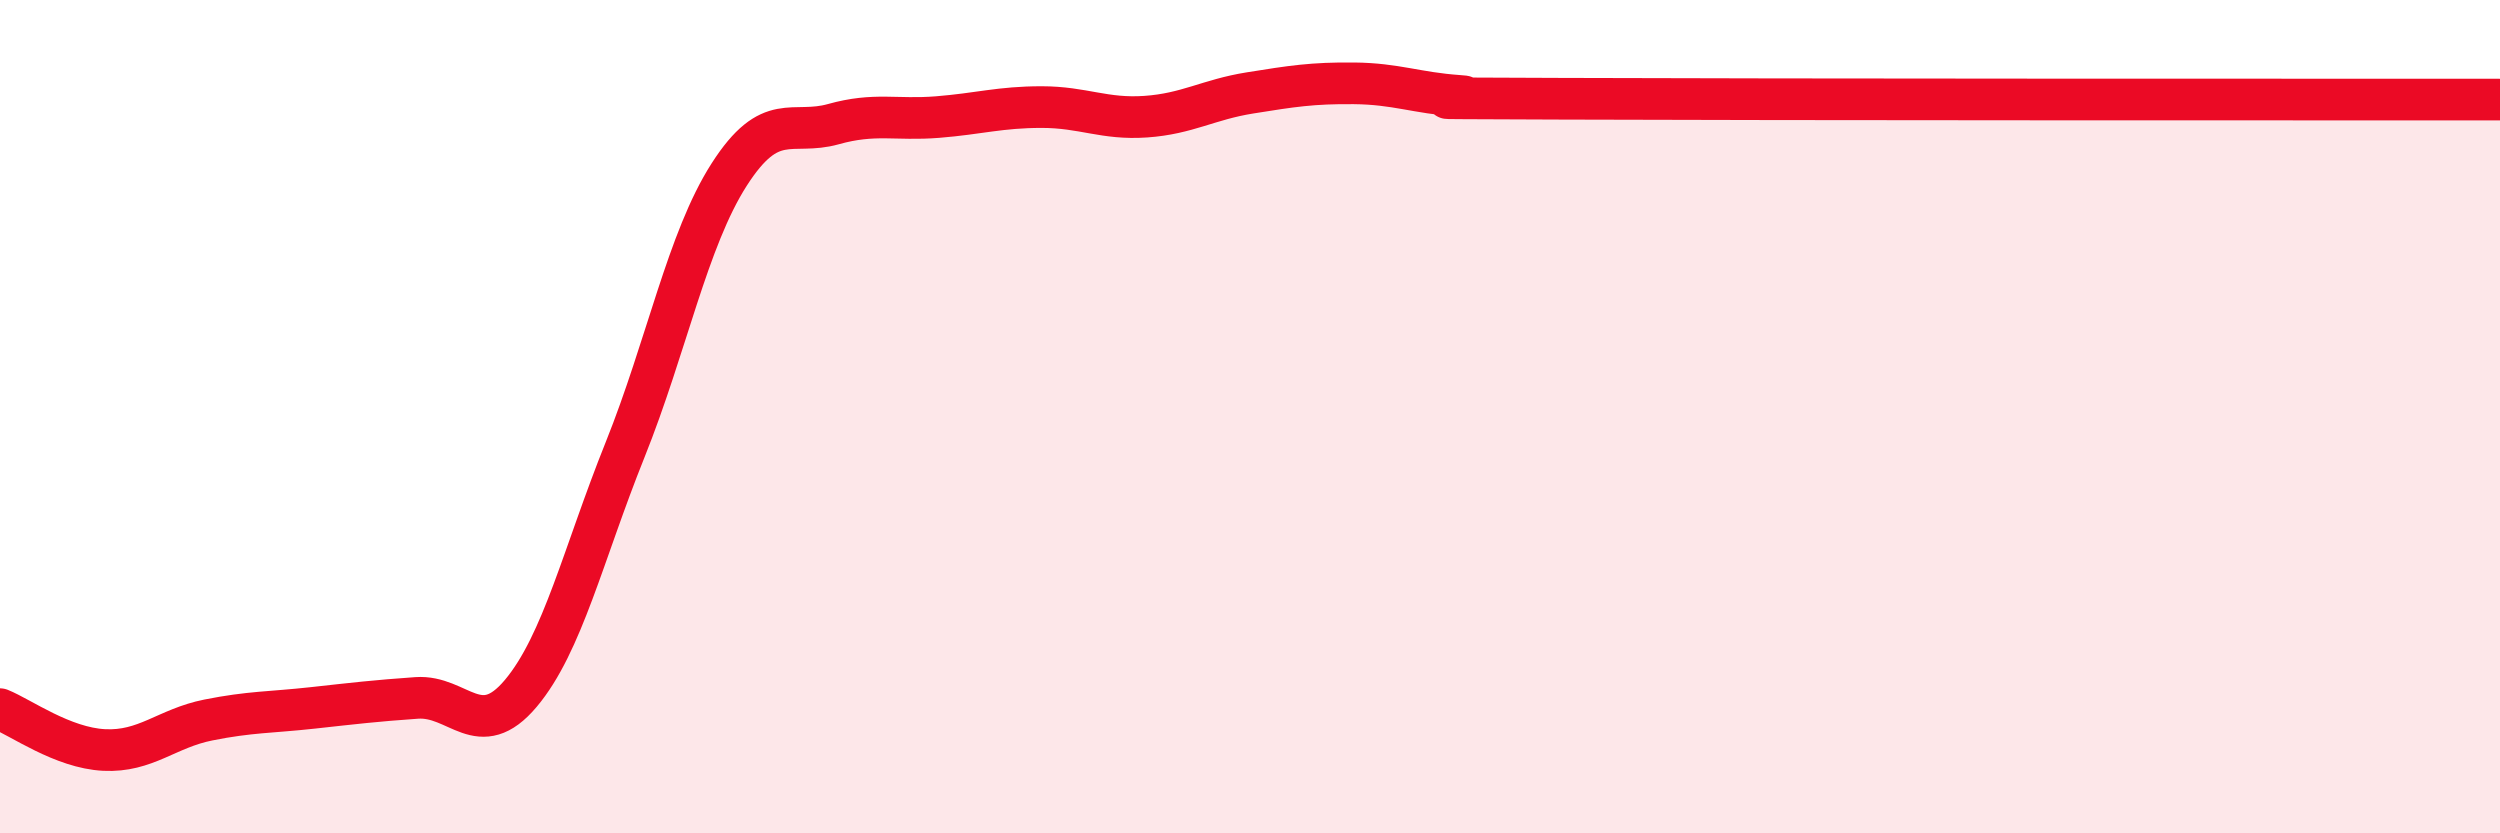
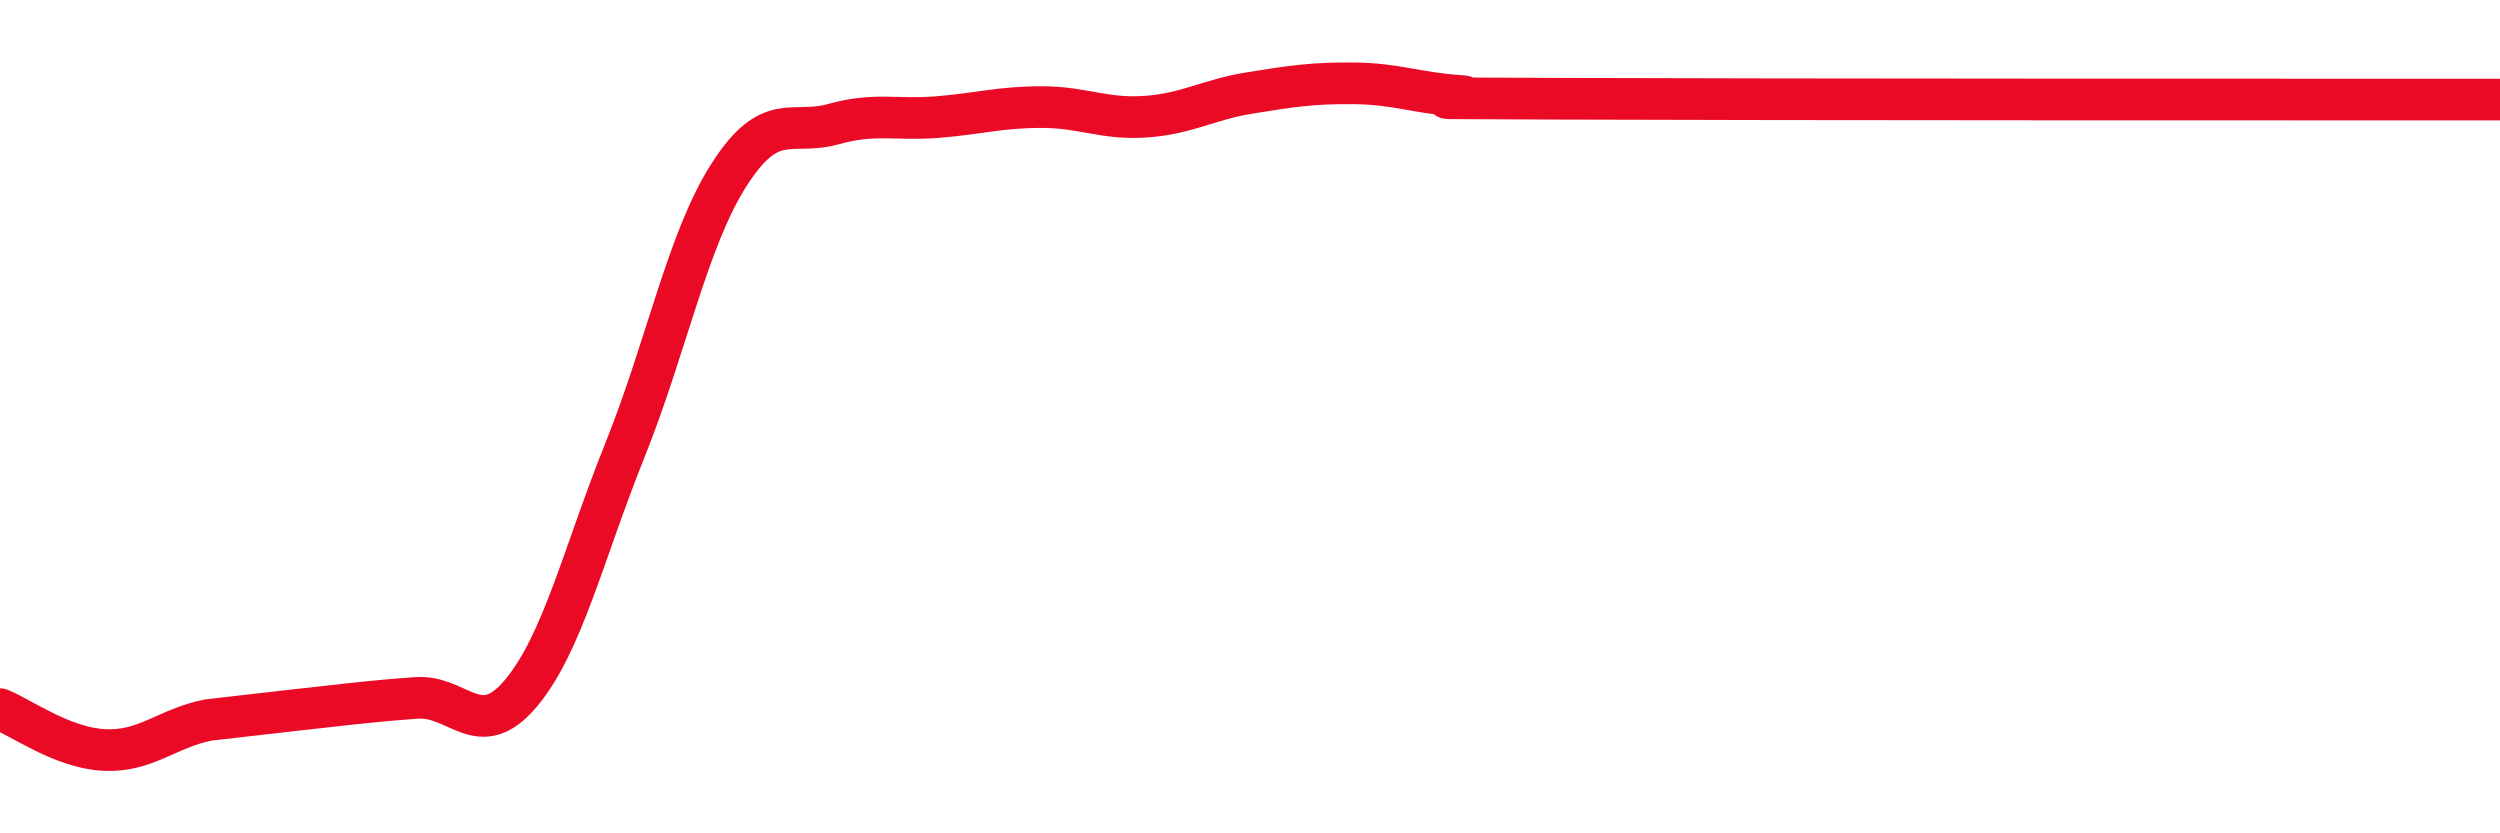
<svg xmlns="http://www.w3.org/2000/svg" width="60" height="20" viewBox="0 0 60 20">
-   <path d="M 0,17.02 C 0.5,17.22 1.5,17.95 2.5,18 C 3.5,18.05 4,17.48 5,17.28 C 6,17.08 6.5,17.1 7.5,16.99 C 8.5,16.88 9,16.82 10,16.75 C 11,16.68 11.5,17.83 12.5,16.64 C 13.5,15.45 14,13.29 15,10.8 C 16,8.31 16.5,5.75 17.5,4.19 C 18.5,2.63 19,3.26 20,2.98 C 21,2.7 21.5,2.89 22.5,2.81 C 23.5,2.73 24,2.57 25,2.57 C 26,2.57 26.5,2.87 27.5,2.8 C 28.5,2.73 29,2.39 30,2.23 C 31,2.07 31.5,1.99 32.5,2 C 33.5,2.01 34,2.23 35,2.3 C 36,2.37 32.5,2.35 37.5,2.37 C 42.5,2.39 55.5,2.39 60,2.39L60 20L0 20Z" fill="#EB0A25" opacity="0.1" stroke-linecap="round" stroke-linejoin="round" />
-   <path d="M 0,17.02 C 0.5,17.22 1.5,17.95 2.5,18 C 3.5,18.05 4,17.48 5,17.28 C 6,17.08 6.5,17.1 7.5,16.99 C 8.5,16.88 9,16.82 10,16.75 C 11,16.68 11.5,17.83 12.5,16.64 C 13.5,15.45 14,13.29 15,10.8 C 16,8.31 16.5,5.75 17.5,4.19 C 18.5,2.63 19,3.26 20,2.98 C 21,2.7 21.5,2.89 22.5,2.81 C 23.5,2.73 24,2.57 25,2.57 C 26,2.57 26.5,2.87 27.5,2.8 C 28.5,2.73 29,2.39 30,2.23 C 31,2.07 31.5,1.99 32.5,2 C 33.5,2.01 34,2.23 35,2.3 C 36,2.37 32.5,2.35 37.5,2.37 C 42.5,2.39 55.5,2.39 60,2.39" stroke="#EB0A25" stroke-width="1" fill="none" stroke-linecap="round" stroke-linejoin="round" />
+   <path d="M 0,17.02 C 0.5,17.22 1.5,17.95 2.5,18 C 3.5,18.05 4,17.48 5,17.28 C 8.5,16.88 9,16.82 10,16.75 C 11,16.68 11.5,17.83 12.5,16.64 C 13.5,15.45 14,13.29 15,10.8 C 16,8.31 16.5,5.75 17.5,4.19 C 18.5,2.63 19,3.26 20,2.98 C 21,2.7 21.5,2.89 22.5,2.81 C 23.5,2.73 24,2.57 25,2.57 C 26,2.57 26.5,2.87 27.5,2.8 C 28.5,2.73 29,2.39 30,2.23 C 31,2.07 31.5,1.99 32.5,2 C 33.5,2.01 34,2.23 35,2.3 C 36,2.37 32.5,2.35 37.5,2.37 C 42.5,2.39 55.5,2.39 60,2.39" stroke="#EB0A25" stroke-width="1" fill="none" stroke-linecap="round" stroke-linejoin="round" />
</svg>